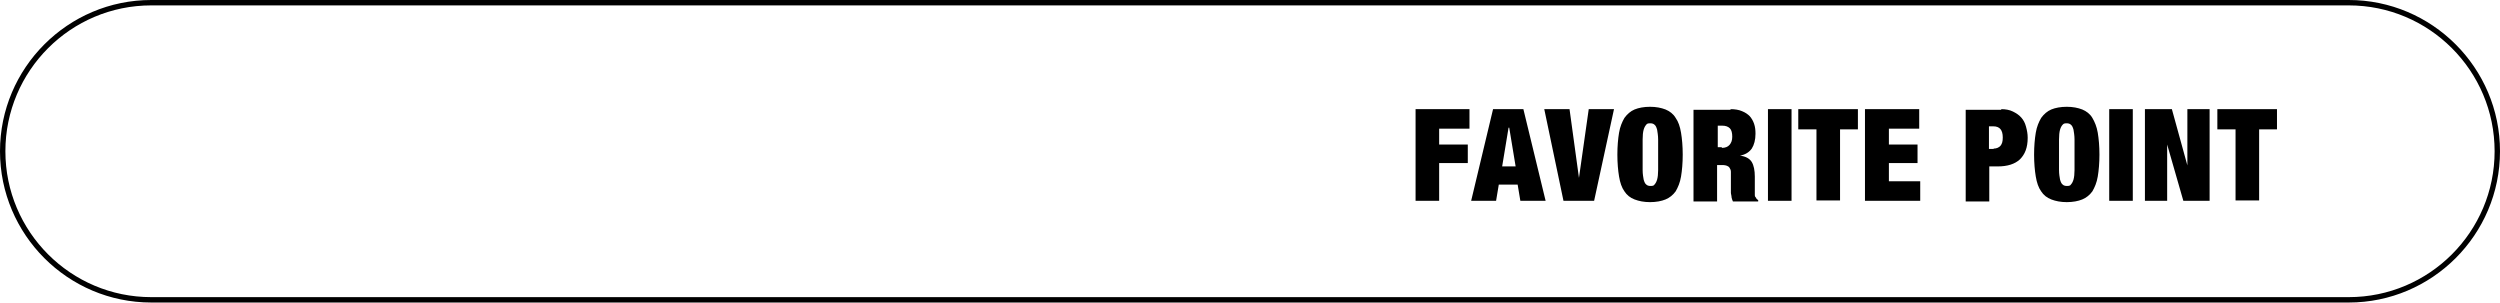
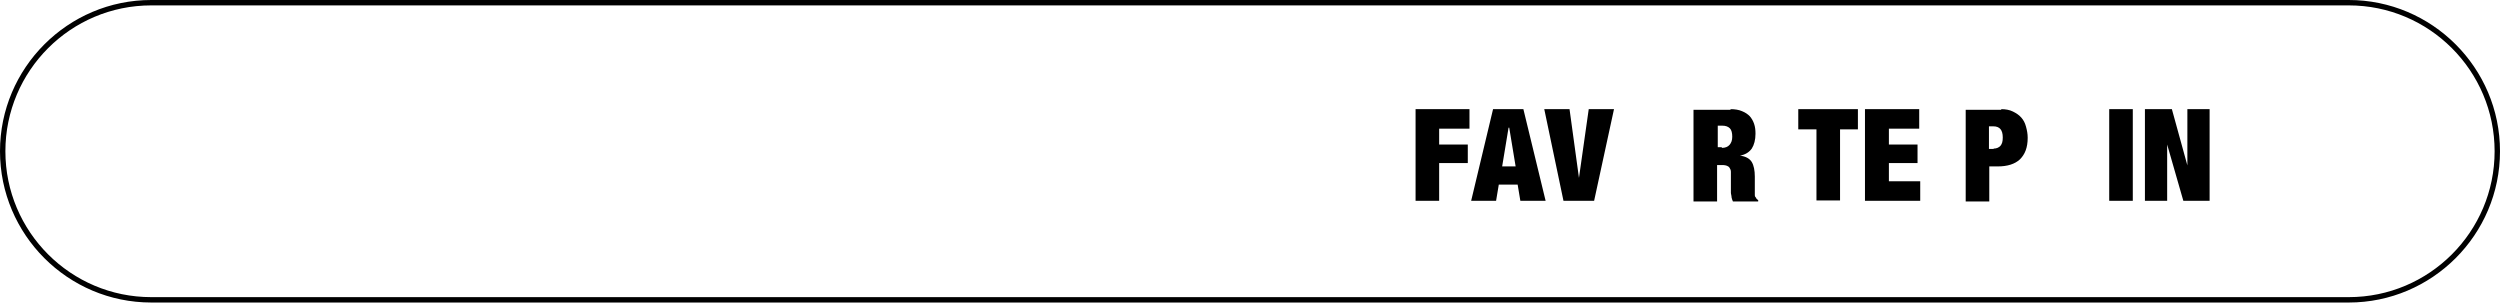
<svg xmlns="http://www.w3.org/2000/svg" version="1.1" viewBox="0 0 742.1 89.8">
  <g>
    <g id="_レイヤー_1" data-name="レイヤー_1">
      <g id="_レイヤー_1-2" data-name="_レイヤー_1">
        <path d="M697.2,89.8H44.9C20.1,89.8,0,69.6,0,44.9S20.1,0,44.9,0h652.3c24.7,0,44.9,20.1,44.9,44.9s-20.2,44.9-44.9,44.9ZM44.9,1.6C21,1.6,1.6,21,1.6,44.9s19.4,43.3,43.3,43.3h652.3c23.9,0,43.3-19.4,43.3-43.3S721.1,1.6,697.2,1.6H44.9Z" />
        <g>
          <path d="M436.2,32.4v5.8h-9v4.7h8.5v5.5h-8.5v11.2h-7v-27.2s16.1,0,16.1,0Z" />
          <path d="M452.2,32.4l6.6,27.2h-7.5l-.8-4.8h-5.6l-.8,4.8h-7.4l6.5-27.2h8.9,0ZM447.8,37.9l-1.9,11.5h4l-1.9-11.5h-.2Z" />
          <path d="M465.9,32.4l2.8,20.4h0l2.9-20.4h7.5l-5.9,27.2h-9.1l-5.7-27.2h7.5Z" />
-           <path d="M480.6,39.4c.3-1.8.9-3.2,1.6-4.4.8-1.1,1.8-2,3-2.5,1.2-.5,2.8-.8,4.6-.8s3.3.3,4.6.8c1.2.5,2.3,1.3,3,2.5.8,1.1,1.3,2.6,1.6,4.4s.5,4,.5,6.5-.2,4.7-.5,6.5-.9,3.2-1.6,4.4c-.8,1.1-1.8,1.9-3,2.4-1.2.5-2.8.8-4.6.8s-3.3-.3-4.6-.8-2.3-1.3-3-2.4c-.8-1.1-1.3-2.6-1.6-4.4-.3-1.8-.5-4-.5-6.5s.2-4.7.5-6.5ZM487.6,50.5c0,1.2.2,2.2.3,2.8.2.7.4,1.2.8,1.5.3.3.8.4,1.2.4s1,0,1.2-.4c.3-.3.6-.8.8-1.5.2-.7.3-1.7.3-2.8v-9.1c0-1.2-.2-2.2-.3-2.9-.2-.7-.4-1.2-.8-1.5-.3-.3-.8-.4-1.2-.4s-1,0-1.2.4c-.3.3-.6.8-.8,1.5-.2.7-.3,1.7-.3,2.9v9.1Z" />
          <path d="M513.7,32.4c1.3,0,2.5.2,3.4.6,1,.4,1.7.9,2.3,1.5.6.7,1,1.4,1.3,2.3s.4,1.8.4,2.9c0,1.8-.4,3.3-1.1,4.4-.8,1.1-1.9,1.8-3.5,2.1h0c1.7.2,2.9.9,3.5,1.9s.9,2.5.9,4.3v4.5c0,.4,0,.7,0,.9,0,.3,0,.5.2.7s.2.3.3.5c0,0,.3.3.5.4v.4h-7.5c-.2-.4-.3-.8-.4-1.2,0-.5-.2-1-.2-1.4v-4.3c0-.8,0-1.4,0-1.9,0-.5-.2-.9-.4-1.2-.2-.3-.5-.5-.8-.6s-.7-.2-1-.2h-1.9v10.8h-7v-27.2s11,0,11,0ZM511.1,43.9c1,0,1.8-.3,2.3-.9.5-.6.8-1.3.8-2.4s-.2-2-.7-2.5-1.2-.8-2.3-.8h-1.3v6.4h1.4-.2Z" />
-           <path d="M531.8,32.4v27.2h-7v-27.2s7,0,7,0Z" />
          <path d="M533.8,38.4v-6h17.7v6h-5.3v21.1h-7v-21.1h-5.3Z" />
          <path d="M569.7,32.4v5.8h-9v4.7h8.5v5.5h-8.5v5.4h9.3v5.8h-16.4v-27.2h16.2Z" />
          <path d="M594,32.4c1.3,0,2.5.2,3.5.7,1,.5,1.8,1,2.5,1.8.7.8,1.1,1.6,1.4,2.7s.5,2.1.5,3.3c0,2.9-.8,4.9-2.3,6.4-1.5,1.4-3.7,2.1-6.6,2.1h-2.5v10.4h-7v-27.2h10.6,0ZM591.8,44.1c.9,0,1.5-.3,2-.8.5-.6.7-1.3.7-2.5,0-2.2-.9-3.3-2.8-3.3h-1.3v6.7h1.4Z" />
-           <path d="M604.3,39.4c.3-1.8.9-3.2,1.6-4.4.8-1.1,1.8-2,3-2.5,1.2-.5,2.8-.8,4.6-.8s3.3.3,4.6.8c1.2.5,2.3,1.3,3,2.5s1.3,2.6,1.6,4.4c.3,1.8.5,4,.5,6.5s-.2,4.7-.5,6.5c-.3,1.8-.9,3.2-1.6,4.4-.8,1.1-1.8,1.9-3,2.4s-2.8.8-4.6.8-3.3-.3-4.6-.8-2.3-1.3-3-2.4c-.8-1.1-1.3-2.6-1.6-4.4-.3-1.8-.5-4-.5-6.5s.2-4.7.5-6.5ZM611.2,50.5c0,1.2.2,2.2.3,2.8.2.7.4,1.2.8,1.5.3.3.8.4,1.2.4s1,0,1.2-.4c.3-.3.6-.8.8-1.5.2-.7.3-1.7.3-2.8v-9.1c0-1.2-.2-2.2-.3-2.9-.2-.7-.4-1.2-.8-1.5-.3-.3-.8-.4-1.2-.4s-.9,0-1.2.4c-.3.3-.6.8-.8,1.5-.2.7-.3,1.7-.3,2.9v9.1Z" />
          <path d="M633.1,32.4v27.2h-7v-27.2s7,0,7,0Z" />
          <path d="M644.7,32.4l4.6,16.7h0v-16.7h6.6v27.2h-7.8l-4.8-16.7h0v16.7h-6.6v-27.2h8Z" />
-           <path d="M658.2,38.4v-6h17.7v6h-5.3v21.1h-7v-21.1h-5.3Z" />
        </g>
      </g>
    </g>
  </g>
</svg>